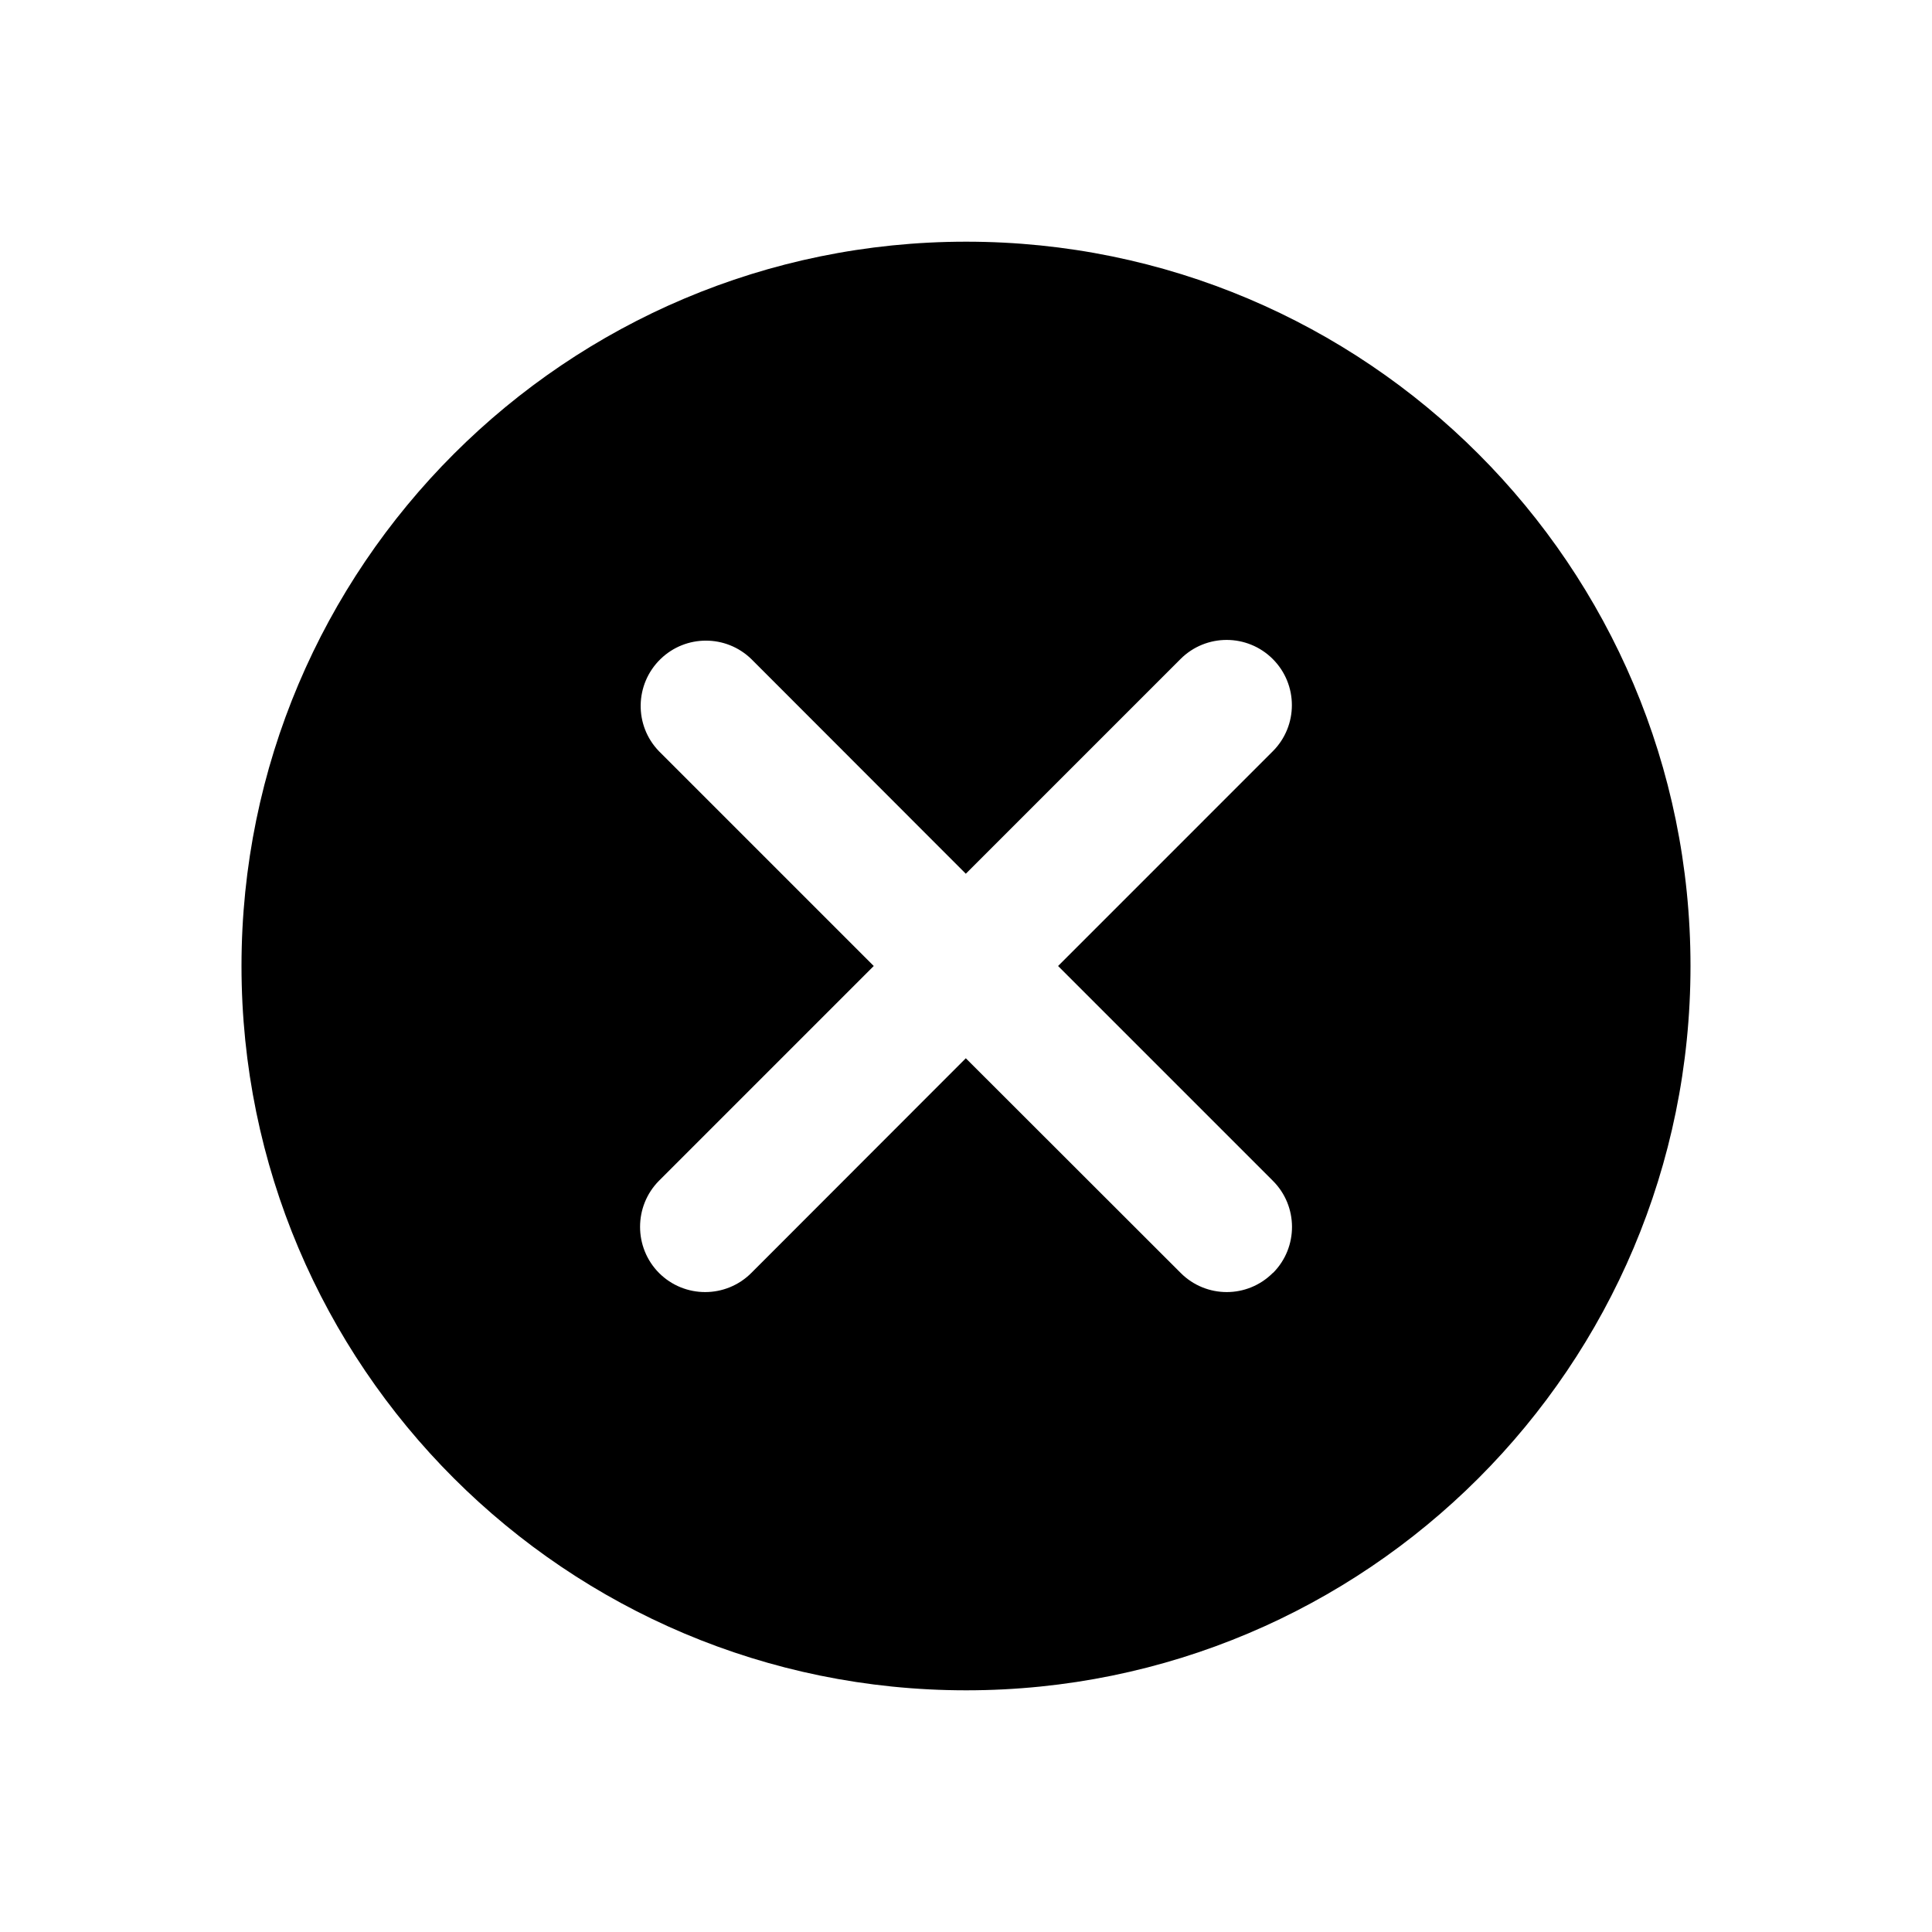
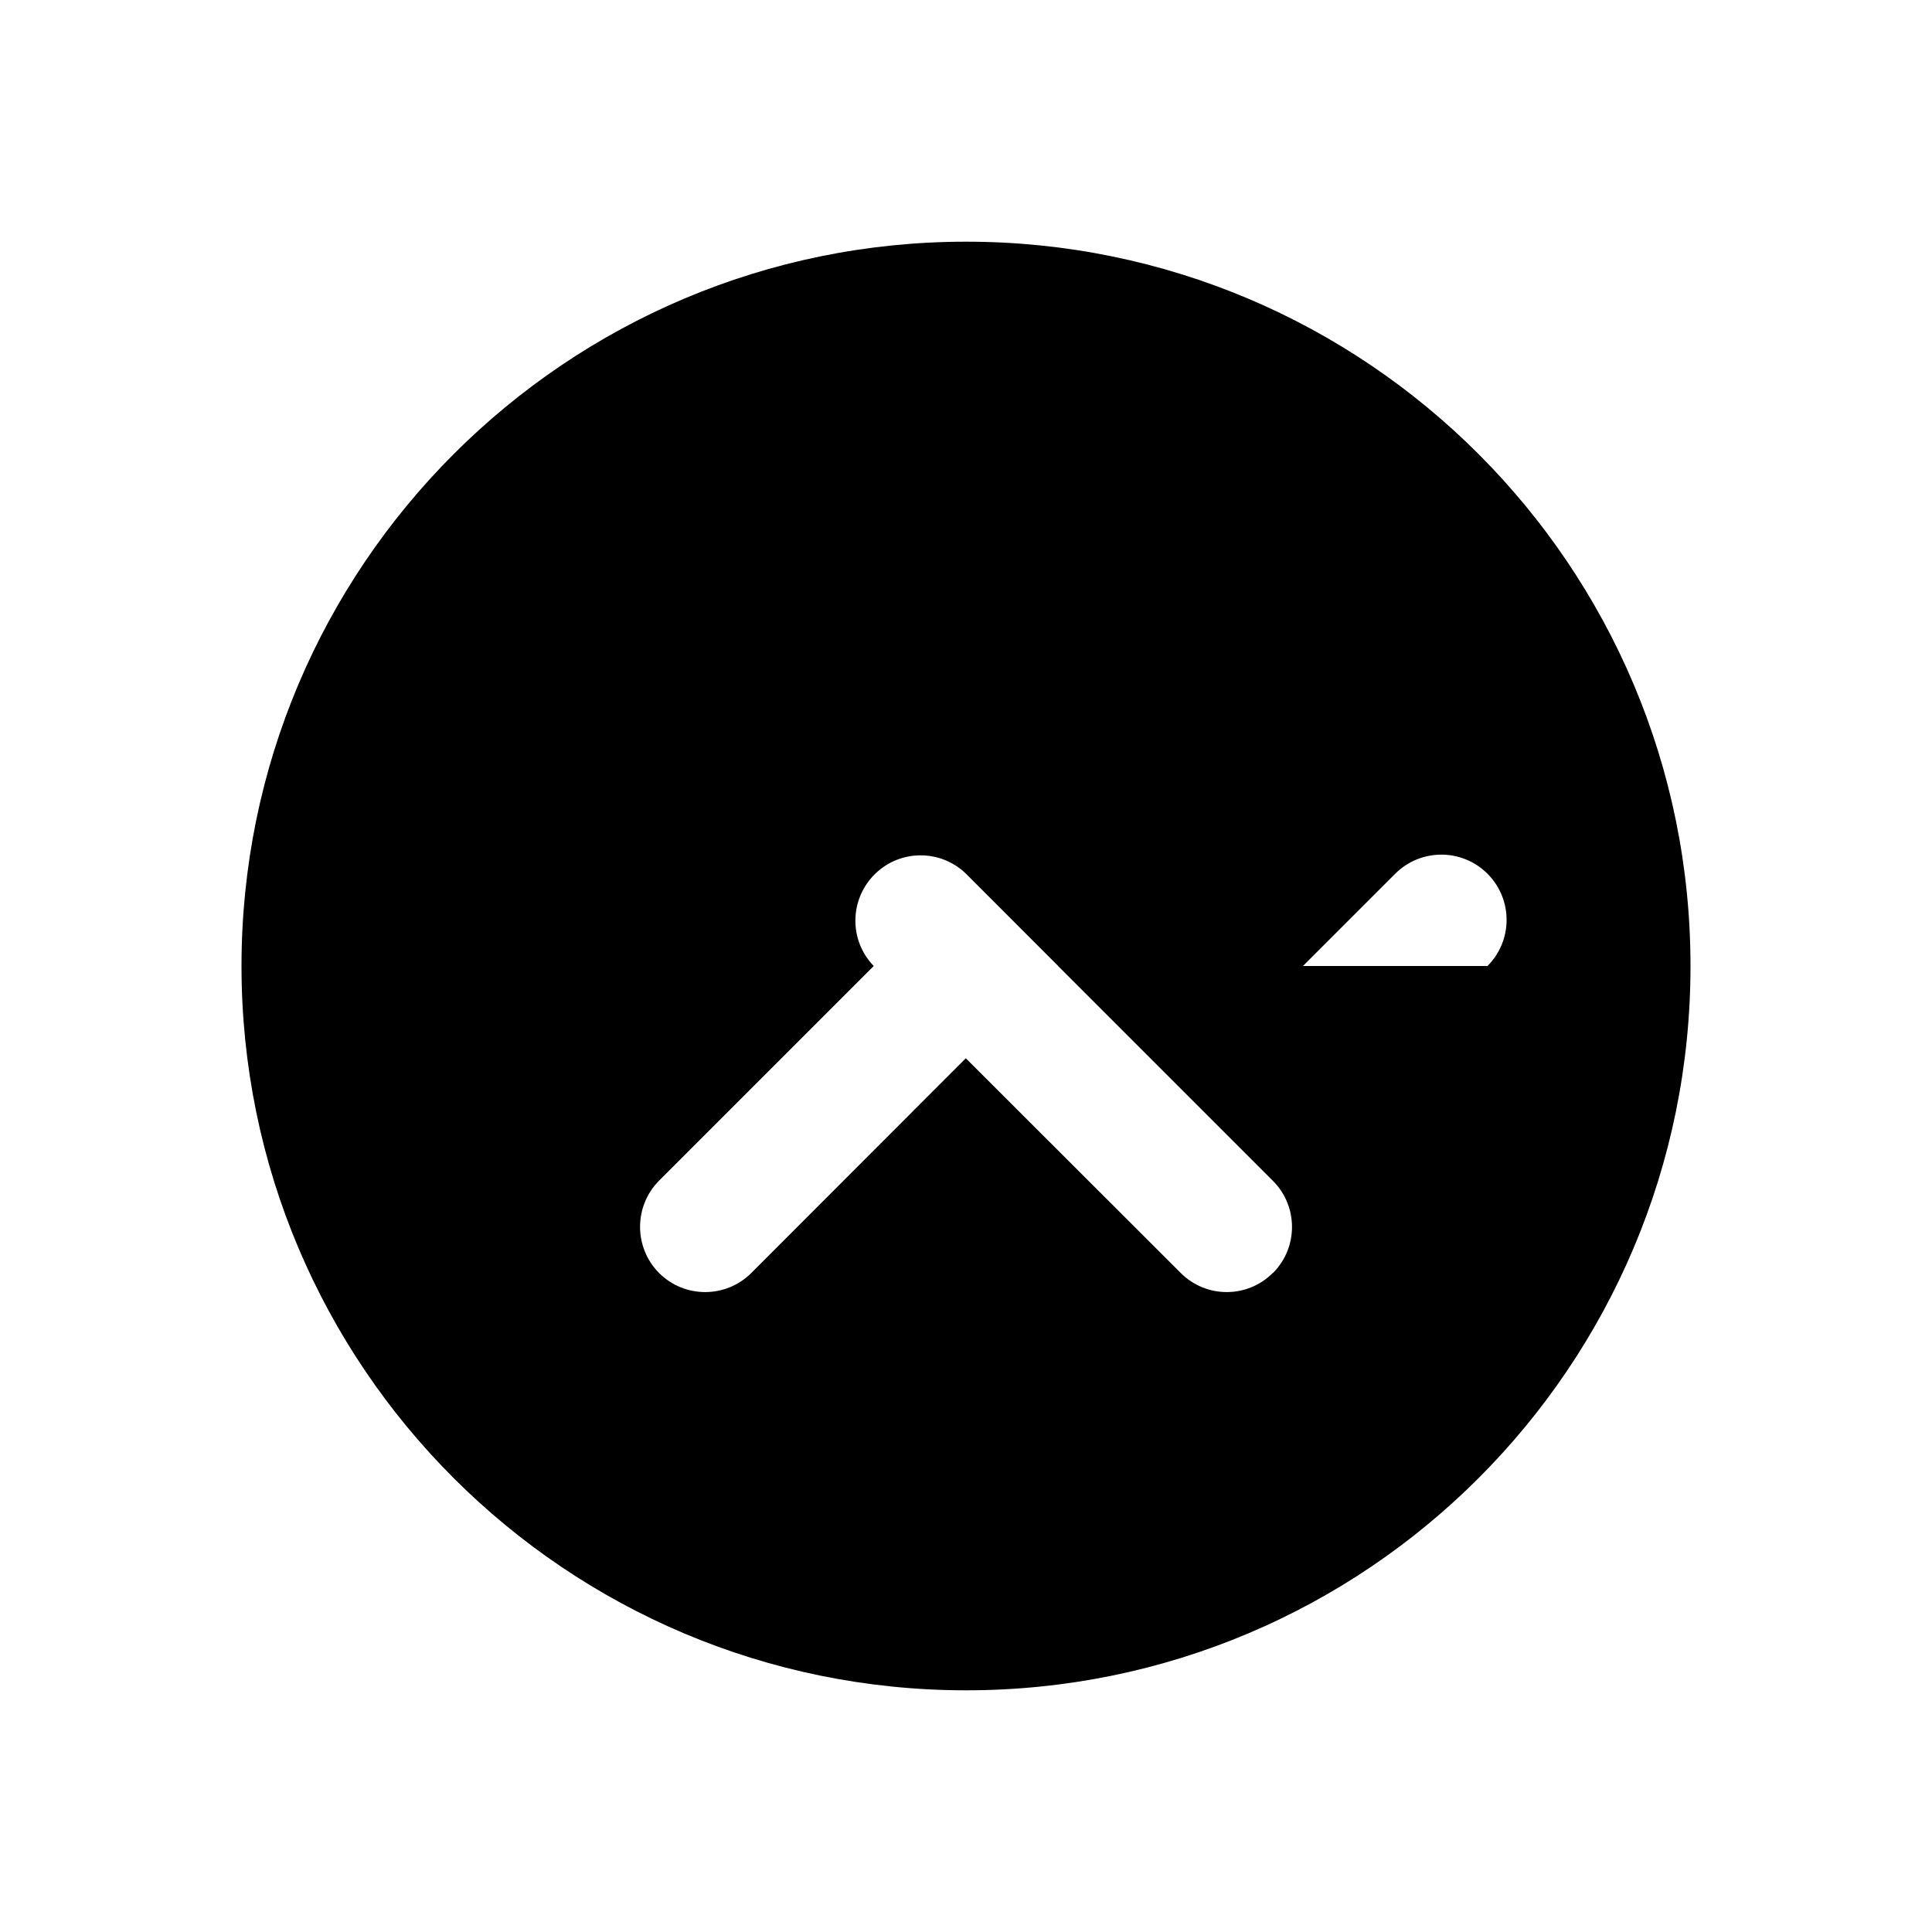
<svg xmlns="http://www.w3.org/2000/svg" version="1.1" x="0px" y="0px" viewBox="0 0 1024 1024" style="enable-background:new 0 0 1024 1024;" xml:space="preserve">
-   <path d="M512.1,128.1c-212,0-384.1,172-384.1,383.9c0,212.2,172.1,383.9,384.1,383.9C724.2,895.9,896,724.2,896,512  C896,300.1,724.2,128.1,512.1,128.1z M674.6,674.7c-13.5,13.5-35.3,13.5-48.8,0c0,0,0,0,0,0L511.9,560.9L398.2,674.7  c-13.5,13.5-35.4,13.5-48.9,0c-13.4-13.5-13.4-35.4,0-48.9L463.1,512L349.3,398.2c-13.3-13.7-12.9-35.6,0.8-48.9  c13.4-13,34.7-13,48.1,0l113.7,113.8l113.8-113.8c13.5-13.5,35.4-13.5,48.9,0c13.5,13.5,13.5,35.4,0,48.9L560.8,512l113.8,113.8  c13.5,13.4,13.6,35.3,0.2,48.8C674.7,674.6,674.7,674.6,674.6,674.7z" />
+   <path d="M512.1,128.1c-212,0-384.1,172-384.1,383.9c0,212.2,172.1,383.9,384.1,383.9C724.2,895.9,896,724.2,896,512  C896,300.1,724.2,128.1,512.1,128.1z M674.6,674.7c-13.5,13.5-35.3,13.5-48.8,0c0,0,0,0,0,0L511.9,560.9L398.2,674.7  c-13.5,13.5-35.4,13.5-48.9,0c-13.4-13.5-13.4-35.4,0-48.9L463.1,512c-13.3-13.7-12.9-35.6,0.8-48.9  c13.4-13,34.7-13,48.1,0l113.7,113.8l113.8-113.8c13.5-13.5,35.4-13.5,48.9,0c13.5,13.5,13.5,35.4,0,48.9L560.8,512l113.8,113.8  c13.5,13.4,13.6,35.3,0.2,48.8C674.7,674.6,674.7,674.6,674.6,674.7z" />
</svg>